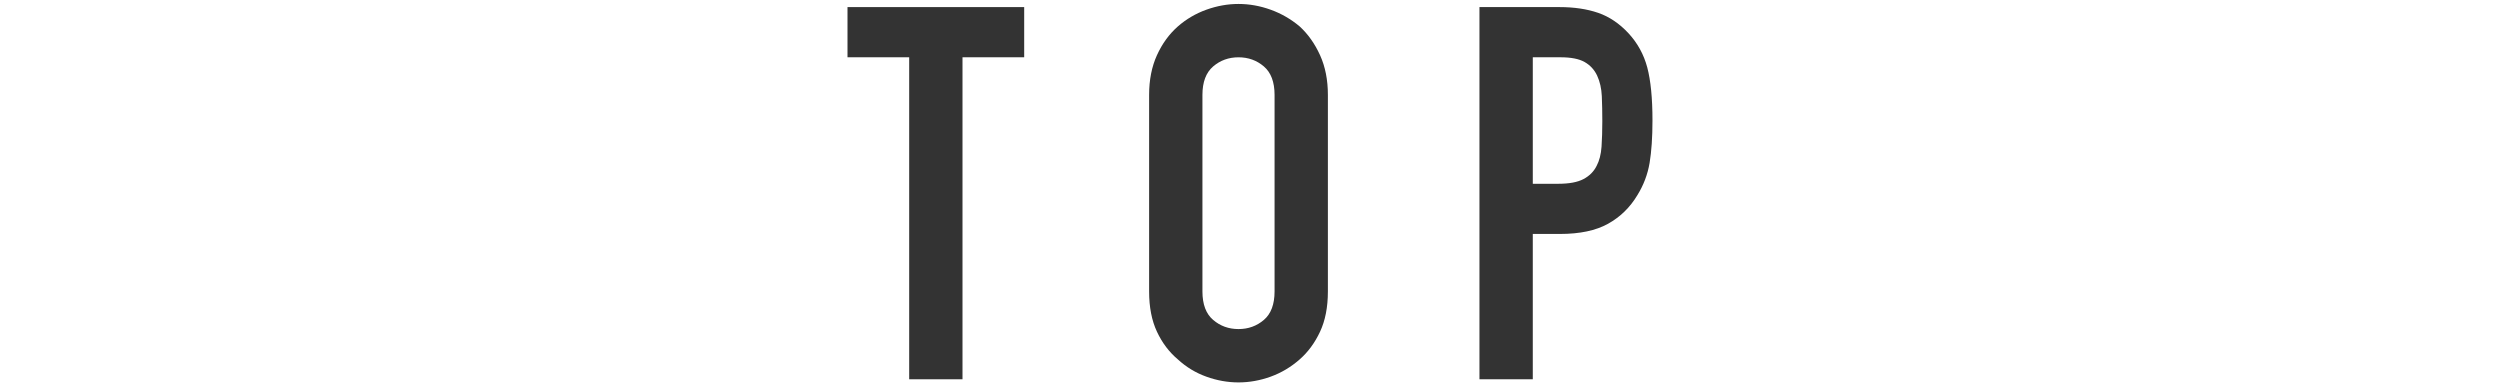
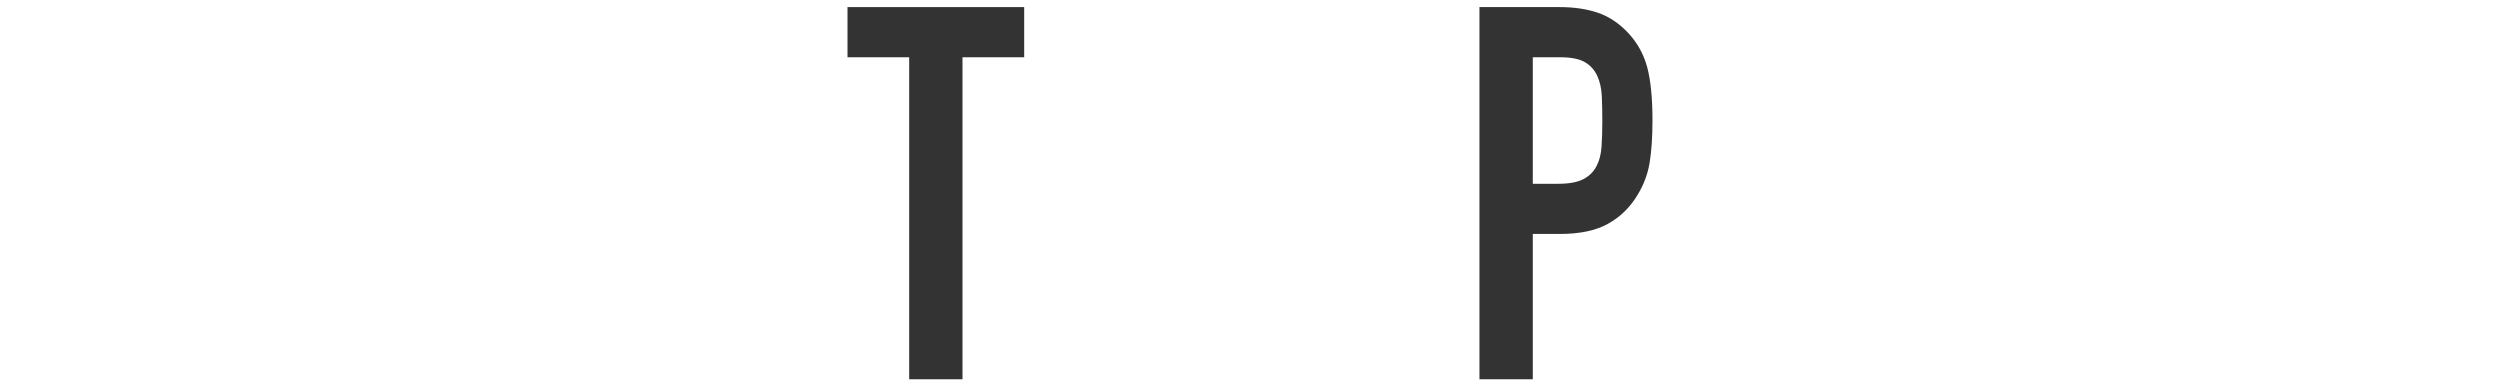
<svg xmlns="http://www.w3.org/2000/svg" version="1.1" id="レイヤー_1" x="0px" y="0px" viewBox="0 0 110 17" style="enable-background:new 0 0 110 17;" xml:space="preserve">
  <g>
    <path style="fill:#333333;" d="M40.004,16.688V2.52H37.29V0.312h7.774V2.52H42.35v14.168H40.004z" />
-     <path style="fill:#333333;" d="M50.561,4.176c0-0.659,0.115-1.242,0.345-1.748c0.23-0.506,0.537-0.928,0.92-1.265   c0.368-0.322,0.786-0.567,1.253-0.736c0.468-0.168,0.939-0.253,1.415-0.253c0.475,0,0.947,0.084,1.415,0.253   c0.468,0.169,0.893,0.414,1.276,0.736c0.368,0.337,0.667,0.759,0.897,1.265c0.23,0.506,0.345,1.089,0.345,1.748v8.648   c0,0.69-0.115,1.28-0.345,1.771s-0.529,0.897-0.897,1.219c-0.383,0.337-0.809,0.59-1.276,0.759   c-0.468,0.169-0.939,0.253-1.415,0.253c-0.476,0-0.947-0.084-1.415-0.253c-0.468-0.168-0.885-0.421-1.253-0.759   c-0.383-0.322-0.69-0.728-0.92-1.219s-0.345-1.081-0.345-1.771V4.176z M52.907,12.824c0,0.567,0.157,0.985,0.472,1.253   c0.314,0.268,0.686,0.402,1.115,0.402s0.801-0.134,1.116-0.402c0.314-0.268,0.471-0.686,0.471-1.253V4.176   c0-0.567-0.157-0.985-0.471-1.253c-0.314-0.268-0.687-0.402-1.116-0.402s-0.801,0.134-1.115,0.402   c-0.314,0.269-0.472,0.687-0.472,1.253V12.824z" />
    <path style="fill:#333333;" d="M65.096,16.688V0.312h3.52c0.644,0,1.211,0.084,1.702,0.253c0.49,0.169,0.935,0.468,1.334,0.897   c0.398,0.43,0.675,0.932,0.828,1.506c0.152,0.575,0.229,1.354,0.229,2.335c0,0.736-0.042,1.357-0.126,1.863   c-0.085,0.506-0.265,0.981-0.541,1.426c-0.322,0.537-0.751,0.955-1.288,1.254c-0.537,0.299-1.242,0.448-2.115,0.448h-1.196v6.394   H65.096z M67.443,2.52v5.566h1.127c0.475,0,0.843-0.069,1.104-0.207c0.261-0.138,0.452-0.33,0.575-0.575   c0.123-0.23,0.195-0.514,0.219-0.851c0.022-0.337,0.034-0.713,0.034-1.127c0-0.383-0.008-0.748-0.022-1.093   c-0.016-0.345-0.085-0.647-0.207-0.908c-0.123-0.261-0.308-0.46-0.553-0.598c-0.245-0.138-0.598-0.207-1.058-0.207H67.443z" />
  </g>
  <g>
</g>
  <g>
</g>
  <g>
</g>
  <g>
</g>
  <g>
</g>
  <g>
</g>
  <g>
</g>
  <g>
</g>
  <g>
</g>
  <g>
</g>
  <g>
</g>
  <g>
</g>
  <g>
</g>
  <g>
</g>
  <g>
</g>
</svg>